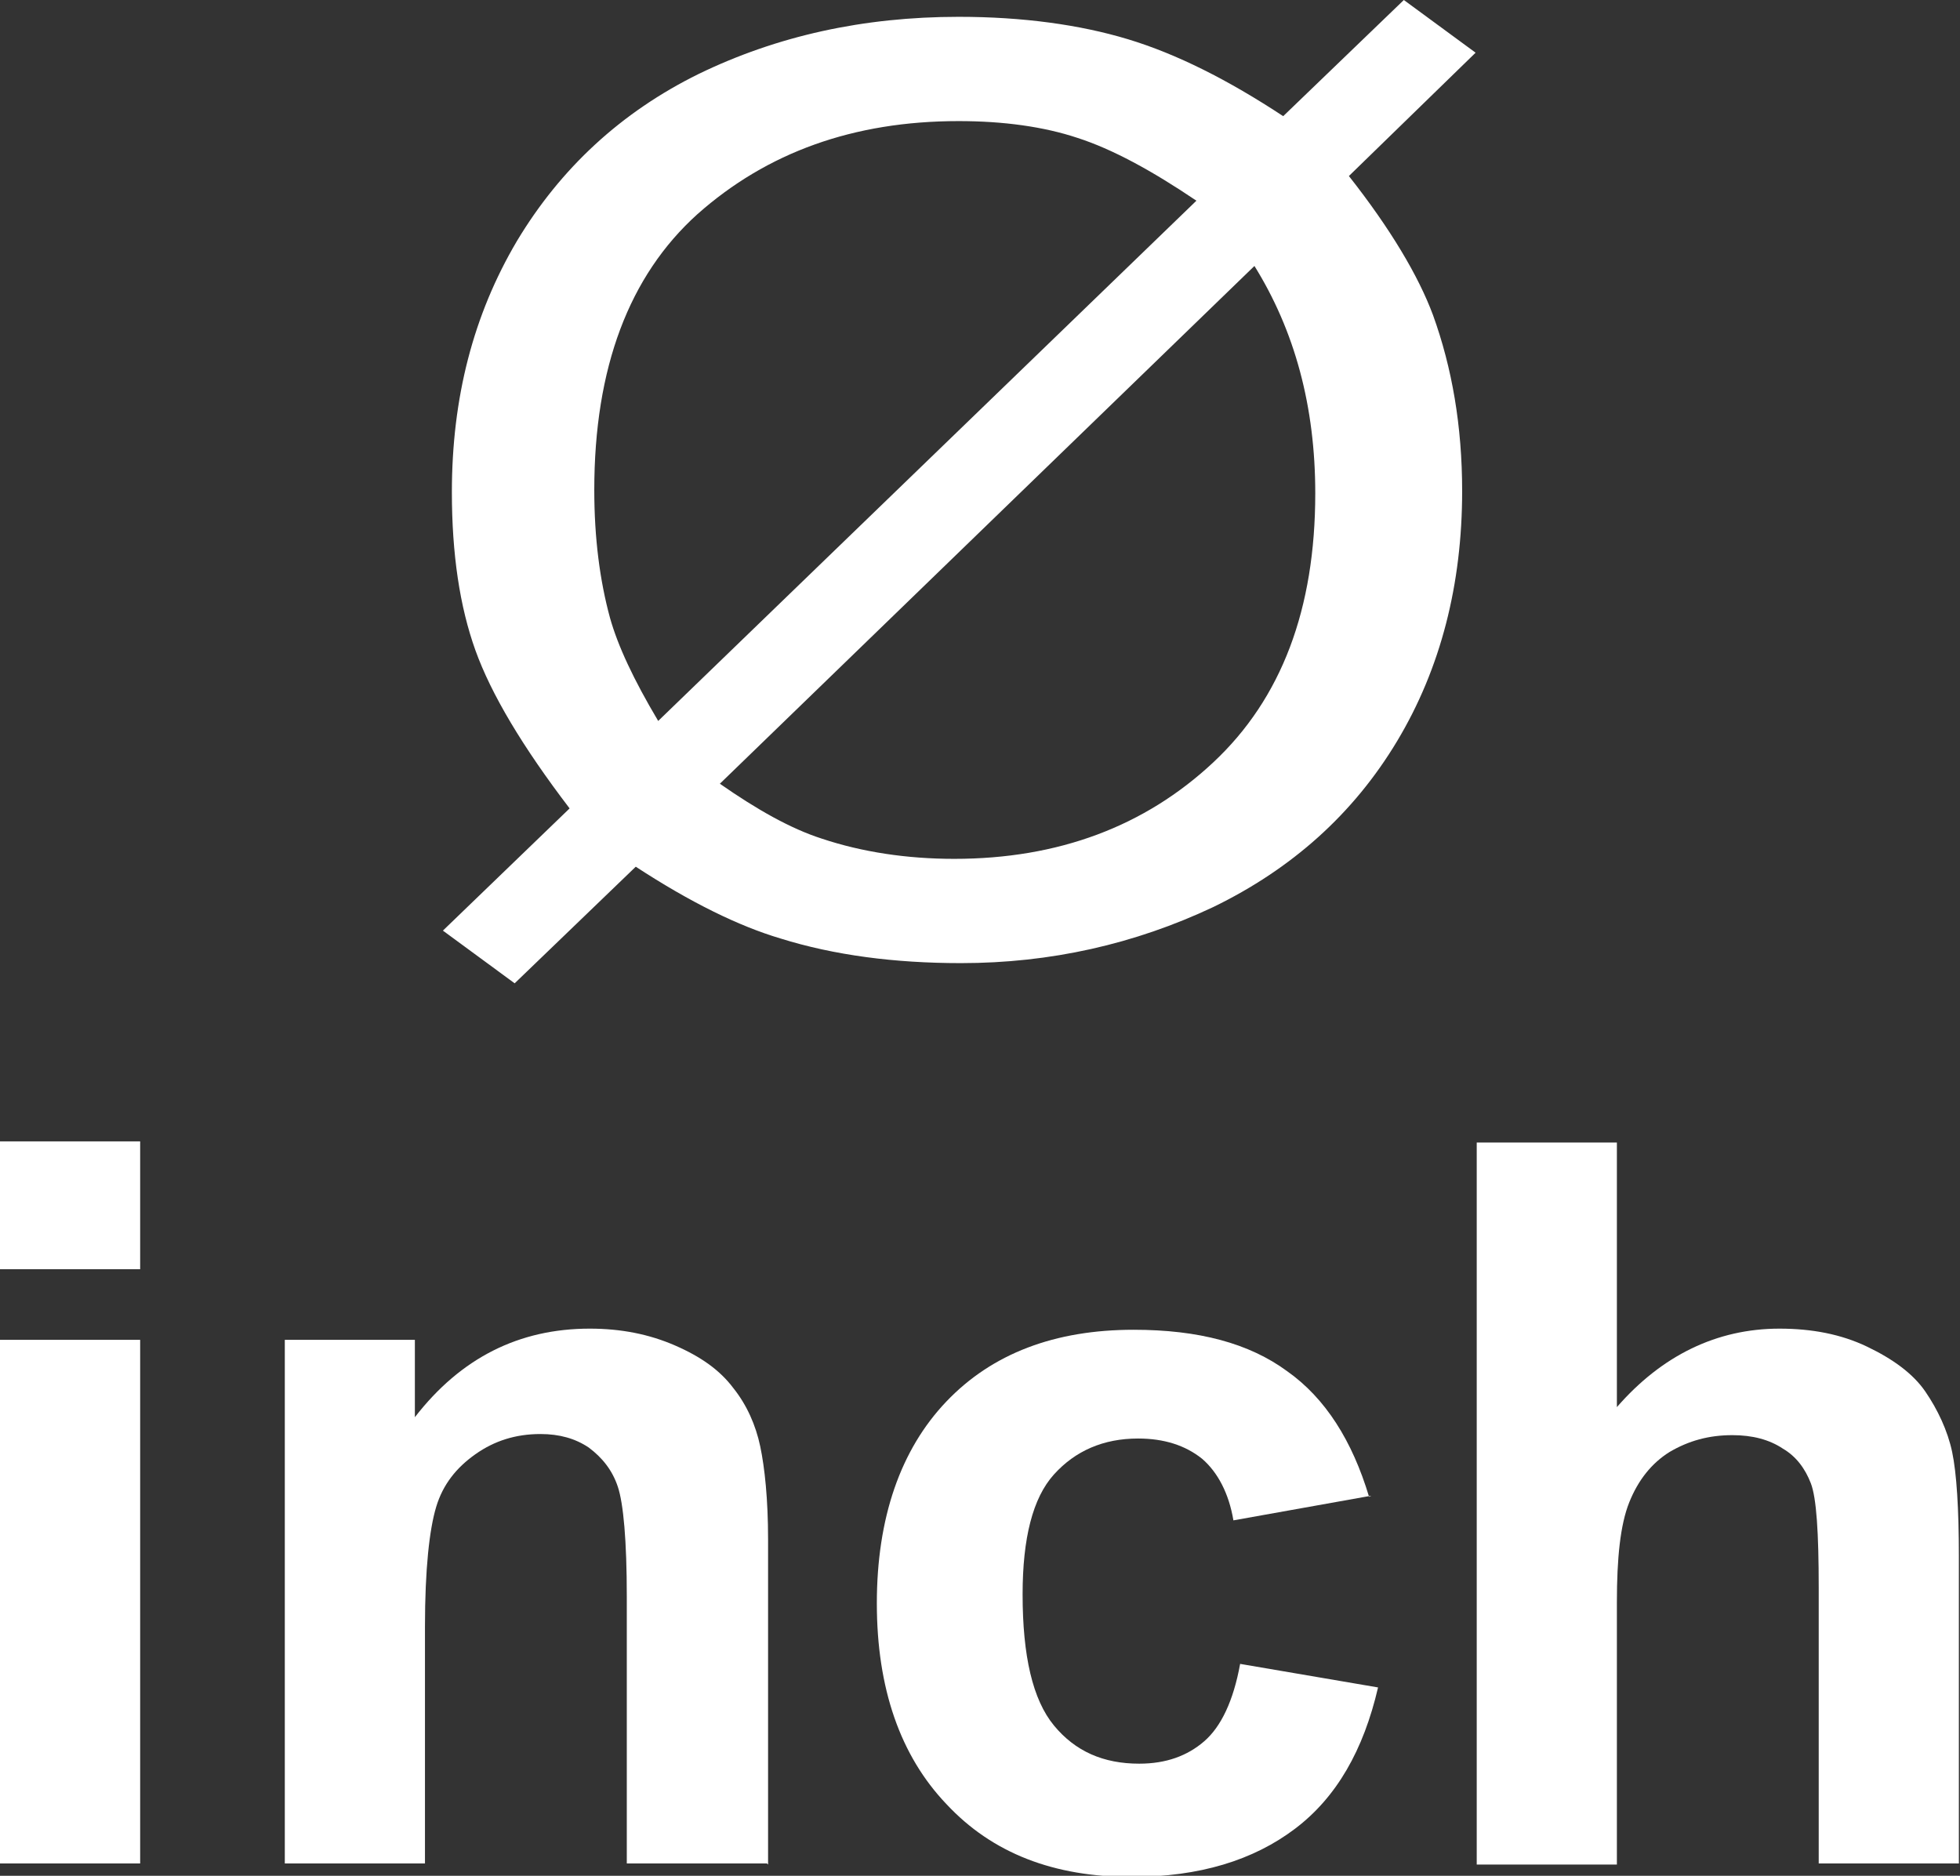
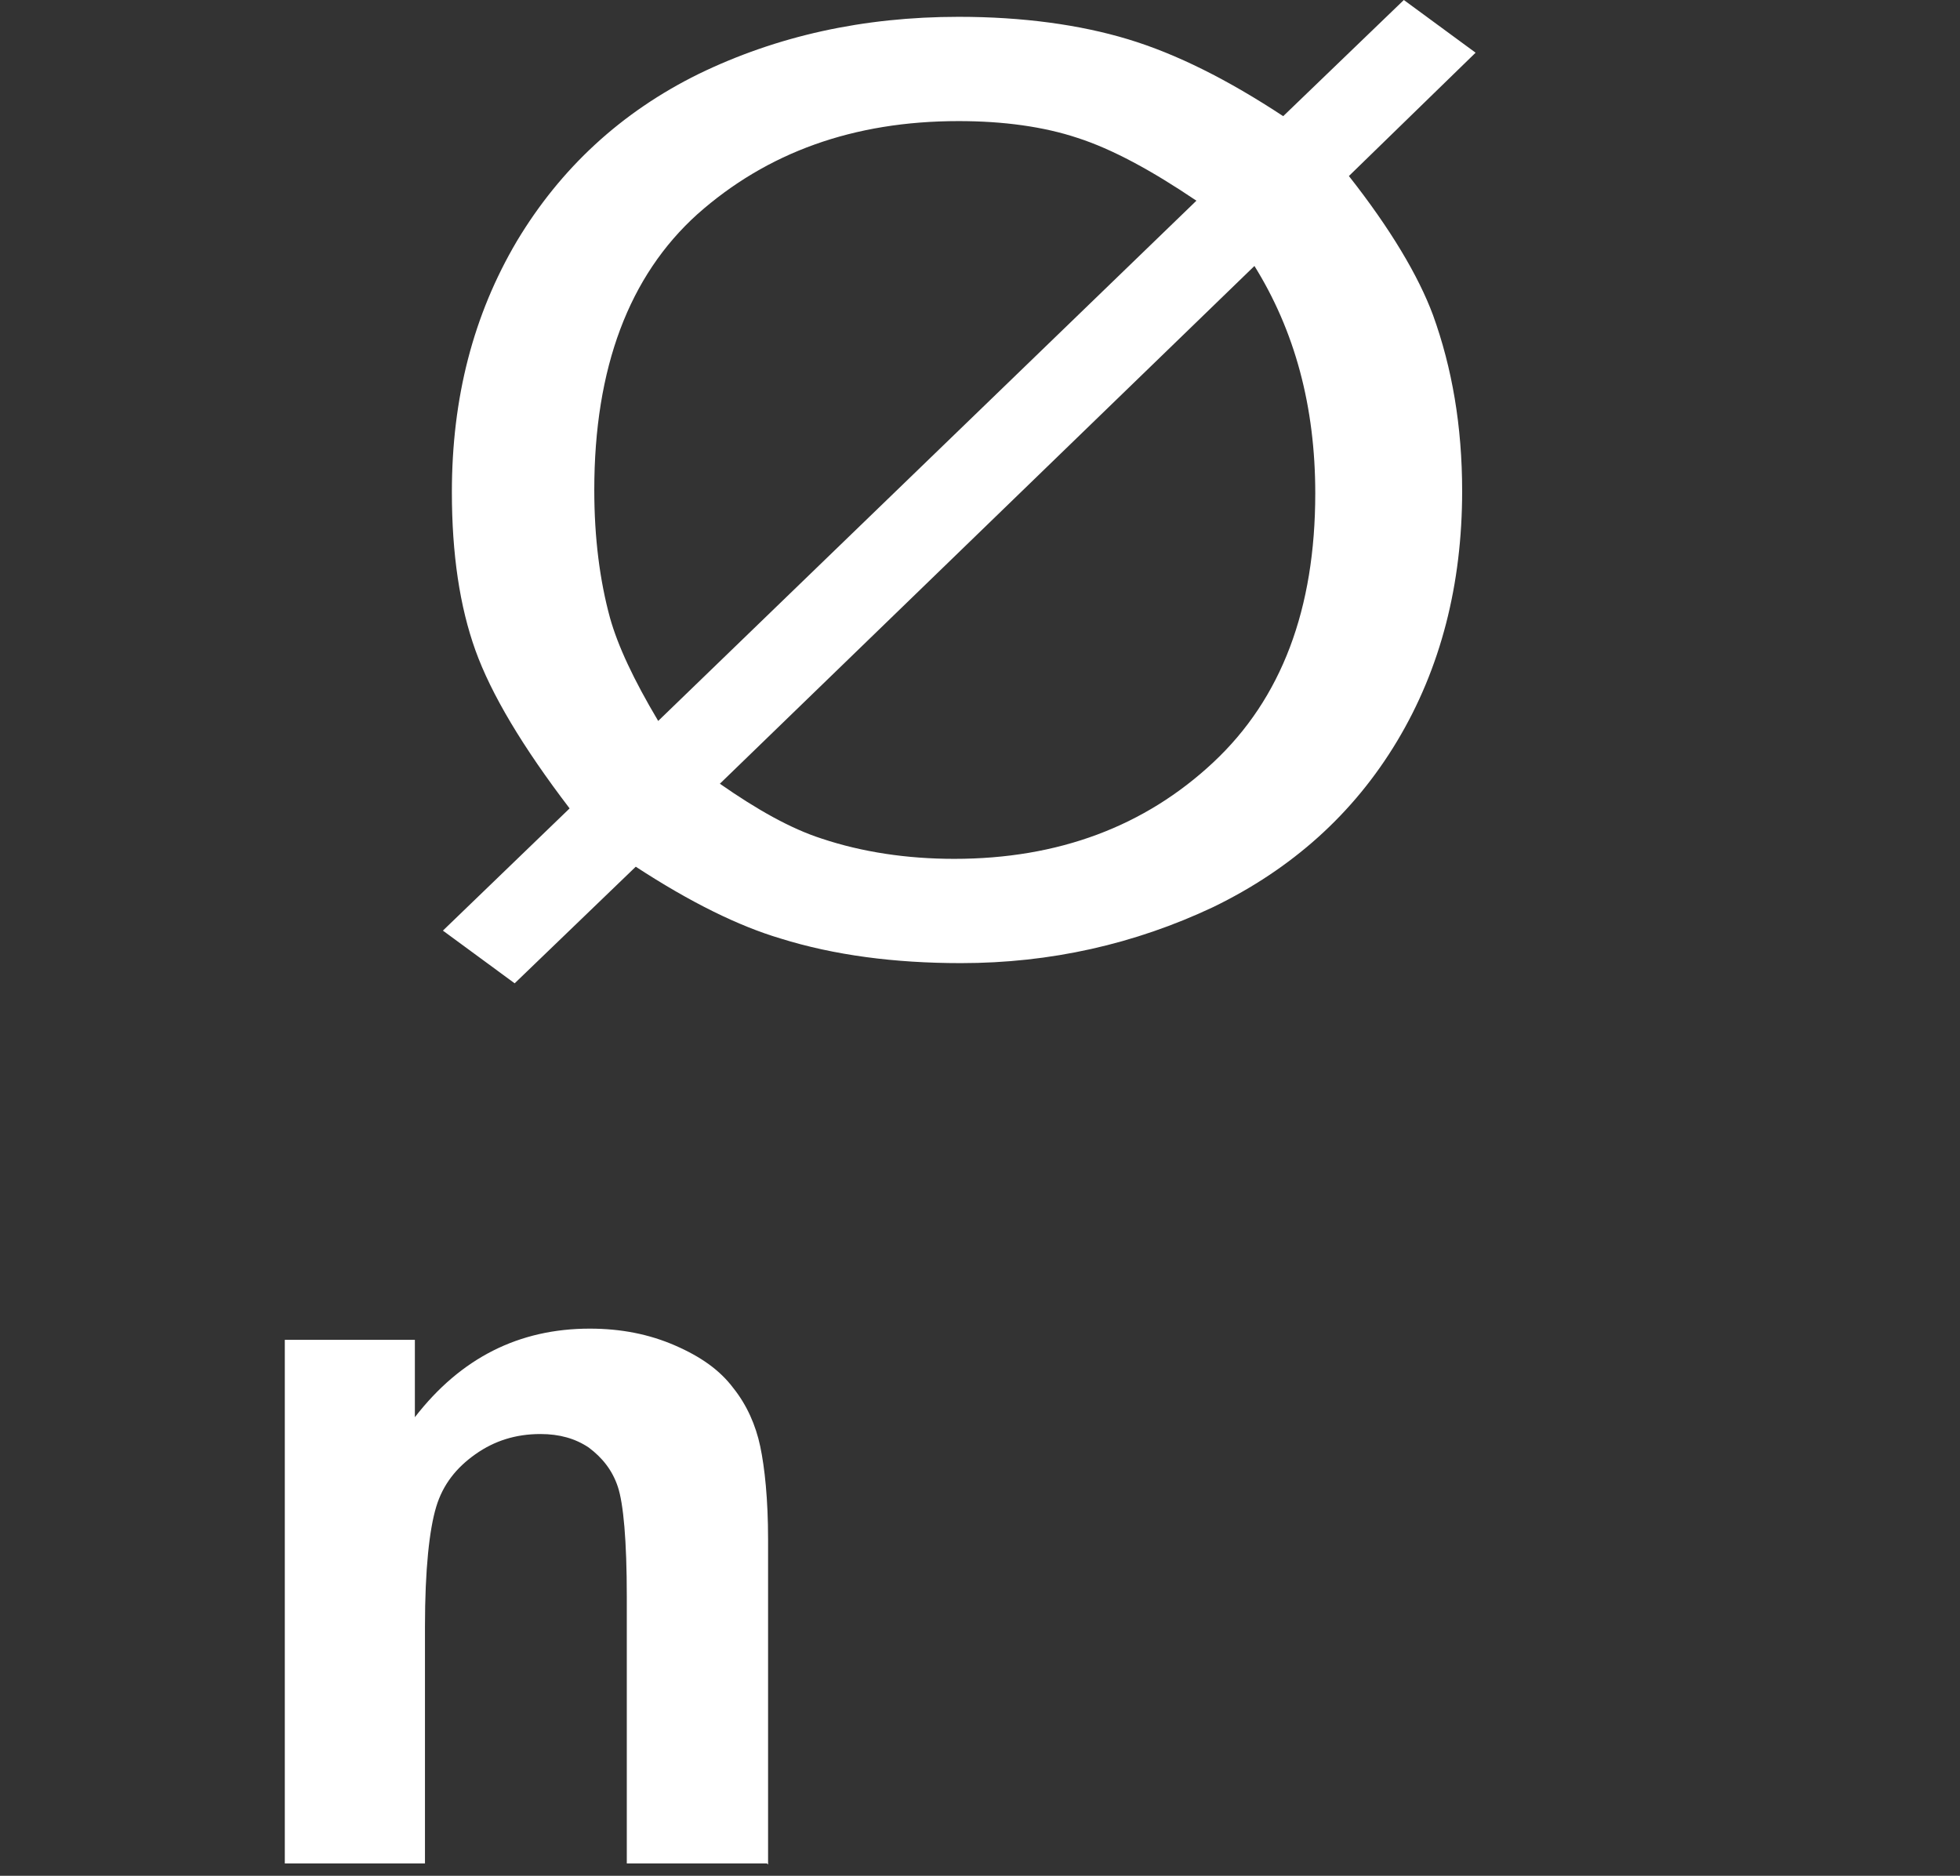
<svg xmlns="http://www.w3.org/2000/svg" id="_圖層_1" viewBox="0 0 17.48 16.73">
  <rect x="0" y="0" width="17.48" height="16.73" fill="#333333" stroke="none" />
  <defs>
    <style>.cls-1{fill:#fff;}</style>
  </defs>
  <g>
-     <path class="cls-1" d="M0,11.32v-1.14H1.25v1.14H0Zm0,5.3v-4.67H1.25v4.67H0Z" />
    <path class="cls-1" d="M6.84,16.62h-1.25v-2.38c0-.5-.03-.83-.08-.98-.05-.15-.14-.26-.26-.35-.12-.08-.26-.12-.43-.12-.22,0-.41,.06-.58,.18-.17,.12-.29,.27-.35,.47s-.1,.55-.1,1.07v2.11h-1.25v-4.67h1.16v.69c.41-.53,.93-.79,1.56-.79,.28,0,.53,.05,.76,.15,.23,.1,.4,.22,.52,.38,.12,.15,.2,.33,.24,.52s.07,.47,.07,.83v2.9Z" />
-     <path class="cls-1" d="M12.23,13.34l-1.23,.22c-.04-.24-.14-.43-.28-.55-.15-.12-.34-.18-.57-.18-.31,0-.56,.11-.75,.32-.19,.21-.28,.57-.28,1.07,0,.55,.09,.94,.28,1.17s.44,.34,.76,.34c.24,0,.43-.07,.58-.2,.15-.13,.26-.36,.32-.69l1.23,.21c-.13,.56-.37,.98-.74,1.26s-.85,.43-1.46,.43c-.69,0-1.24-.21-1.65-.65-.41-.43-.62-1.03-.62-1.79s.21-1.37,.62-1.8c.41-.43,.97-.64,1.67-.64,.58,0,1.03,.12,1.37,.37,.34,.24,.58,.62,.73,1.12Z" />
-     <path class="cls-1" d="M14.42,10.18v2.37c.4-.46,.89-.7,1.45-.7,.29,0,.55,.05,.78,.16s.41,.24,.52,.4,.2,.35,.24,.54,.06,.51,.06,.93v2.74h-1.25v-2.46c0-.49-.02-.8-.07-.93-.05-.13-.13-.24-.25-.31-.12-.08-.27-.12-.45-.12-.21,0-.39,.05-.56,.15-.16,.1-.28,.25-.36,.45-.08,.2-.11,.5-.11,.89v2.34h-1.25v-6.44h1.25Z" />
  </g>
  <path class="cls-1" d="M11.44,1.04l1.08-1.04,.64,.47-1.13,1.1c.37,.47,.62,.89,.75,1.24,.17,.47,.26,.99,.26,1.57,0,.83-.19,1.58-.58,2.23s-.94,1.14-1.64,1.48c-.7,.33-1.45,.5-2.25,.5-.59,0-1.13-.07-1.61-.22-.37-.11-.8-.32-1.29-.64l-1.08,1.04-.64-.47,1.13-1.09c-.42-.55-.7-1.02-.84-1.41-.14-.39-.21-.86-.21-1.41,0-.84,.19-1.58,.58-2.24,.39-.65,.93-1.15,1.62-1.49,.7-.34,1.47-.51,2.32-.51,.57,0,1.08,.07,1.51,.2,.43,.13,.89,.36,1.39,.69Zm-.77,.75c-.4-.27-.75-.46-1.06-.56-.3-.1-.66-.15-1.06-.15-.94,0-1.71,.28-2.33,.83-.61,.55-.92,1.37-.92,2.46,0,.43,.05,.81,.14,1.14,.07,.25,.21,.55,.43,.92L10.67,1.79Zm.53,.57L6.42,6.99c.33,.23,.63,.4,.91,.49,.36,.12,.76,.18,1.18,.18,.93,0,1.7-.29,2.31-.86,.61-.57,.91-1.37,.91-2.4,0-.77-.18-1.45-.55-2.04Z" />
</svg>